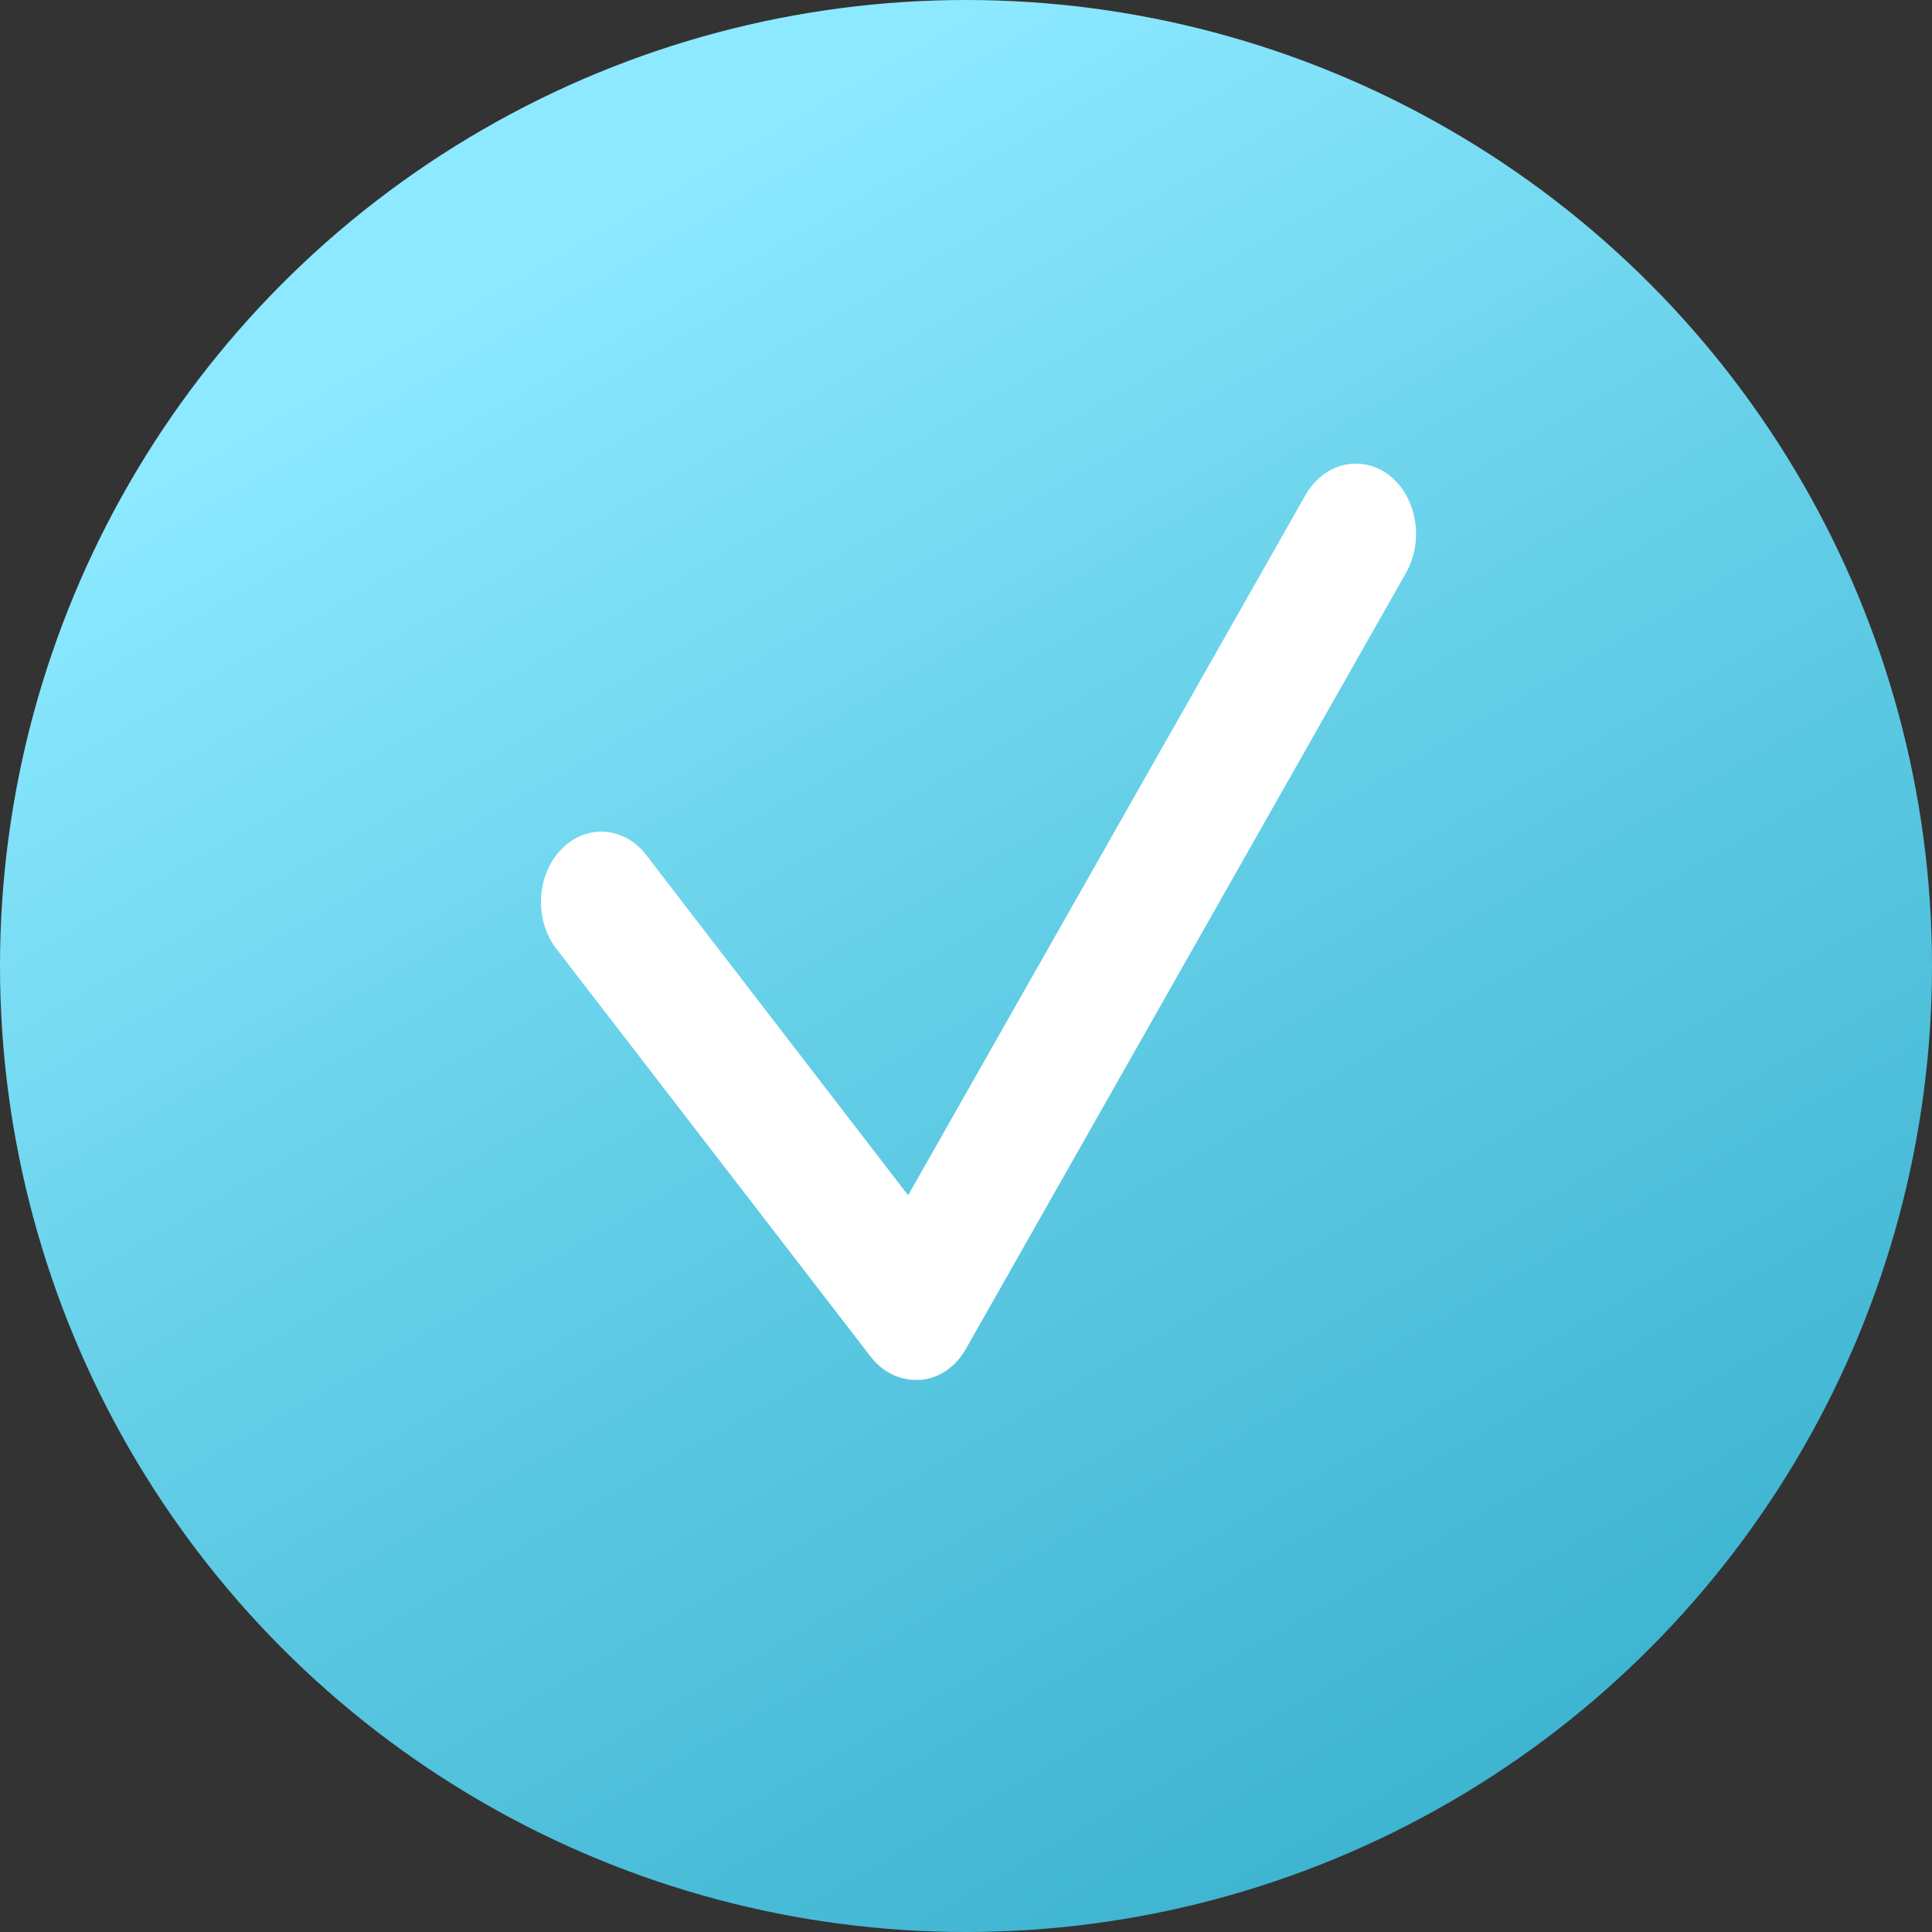
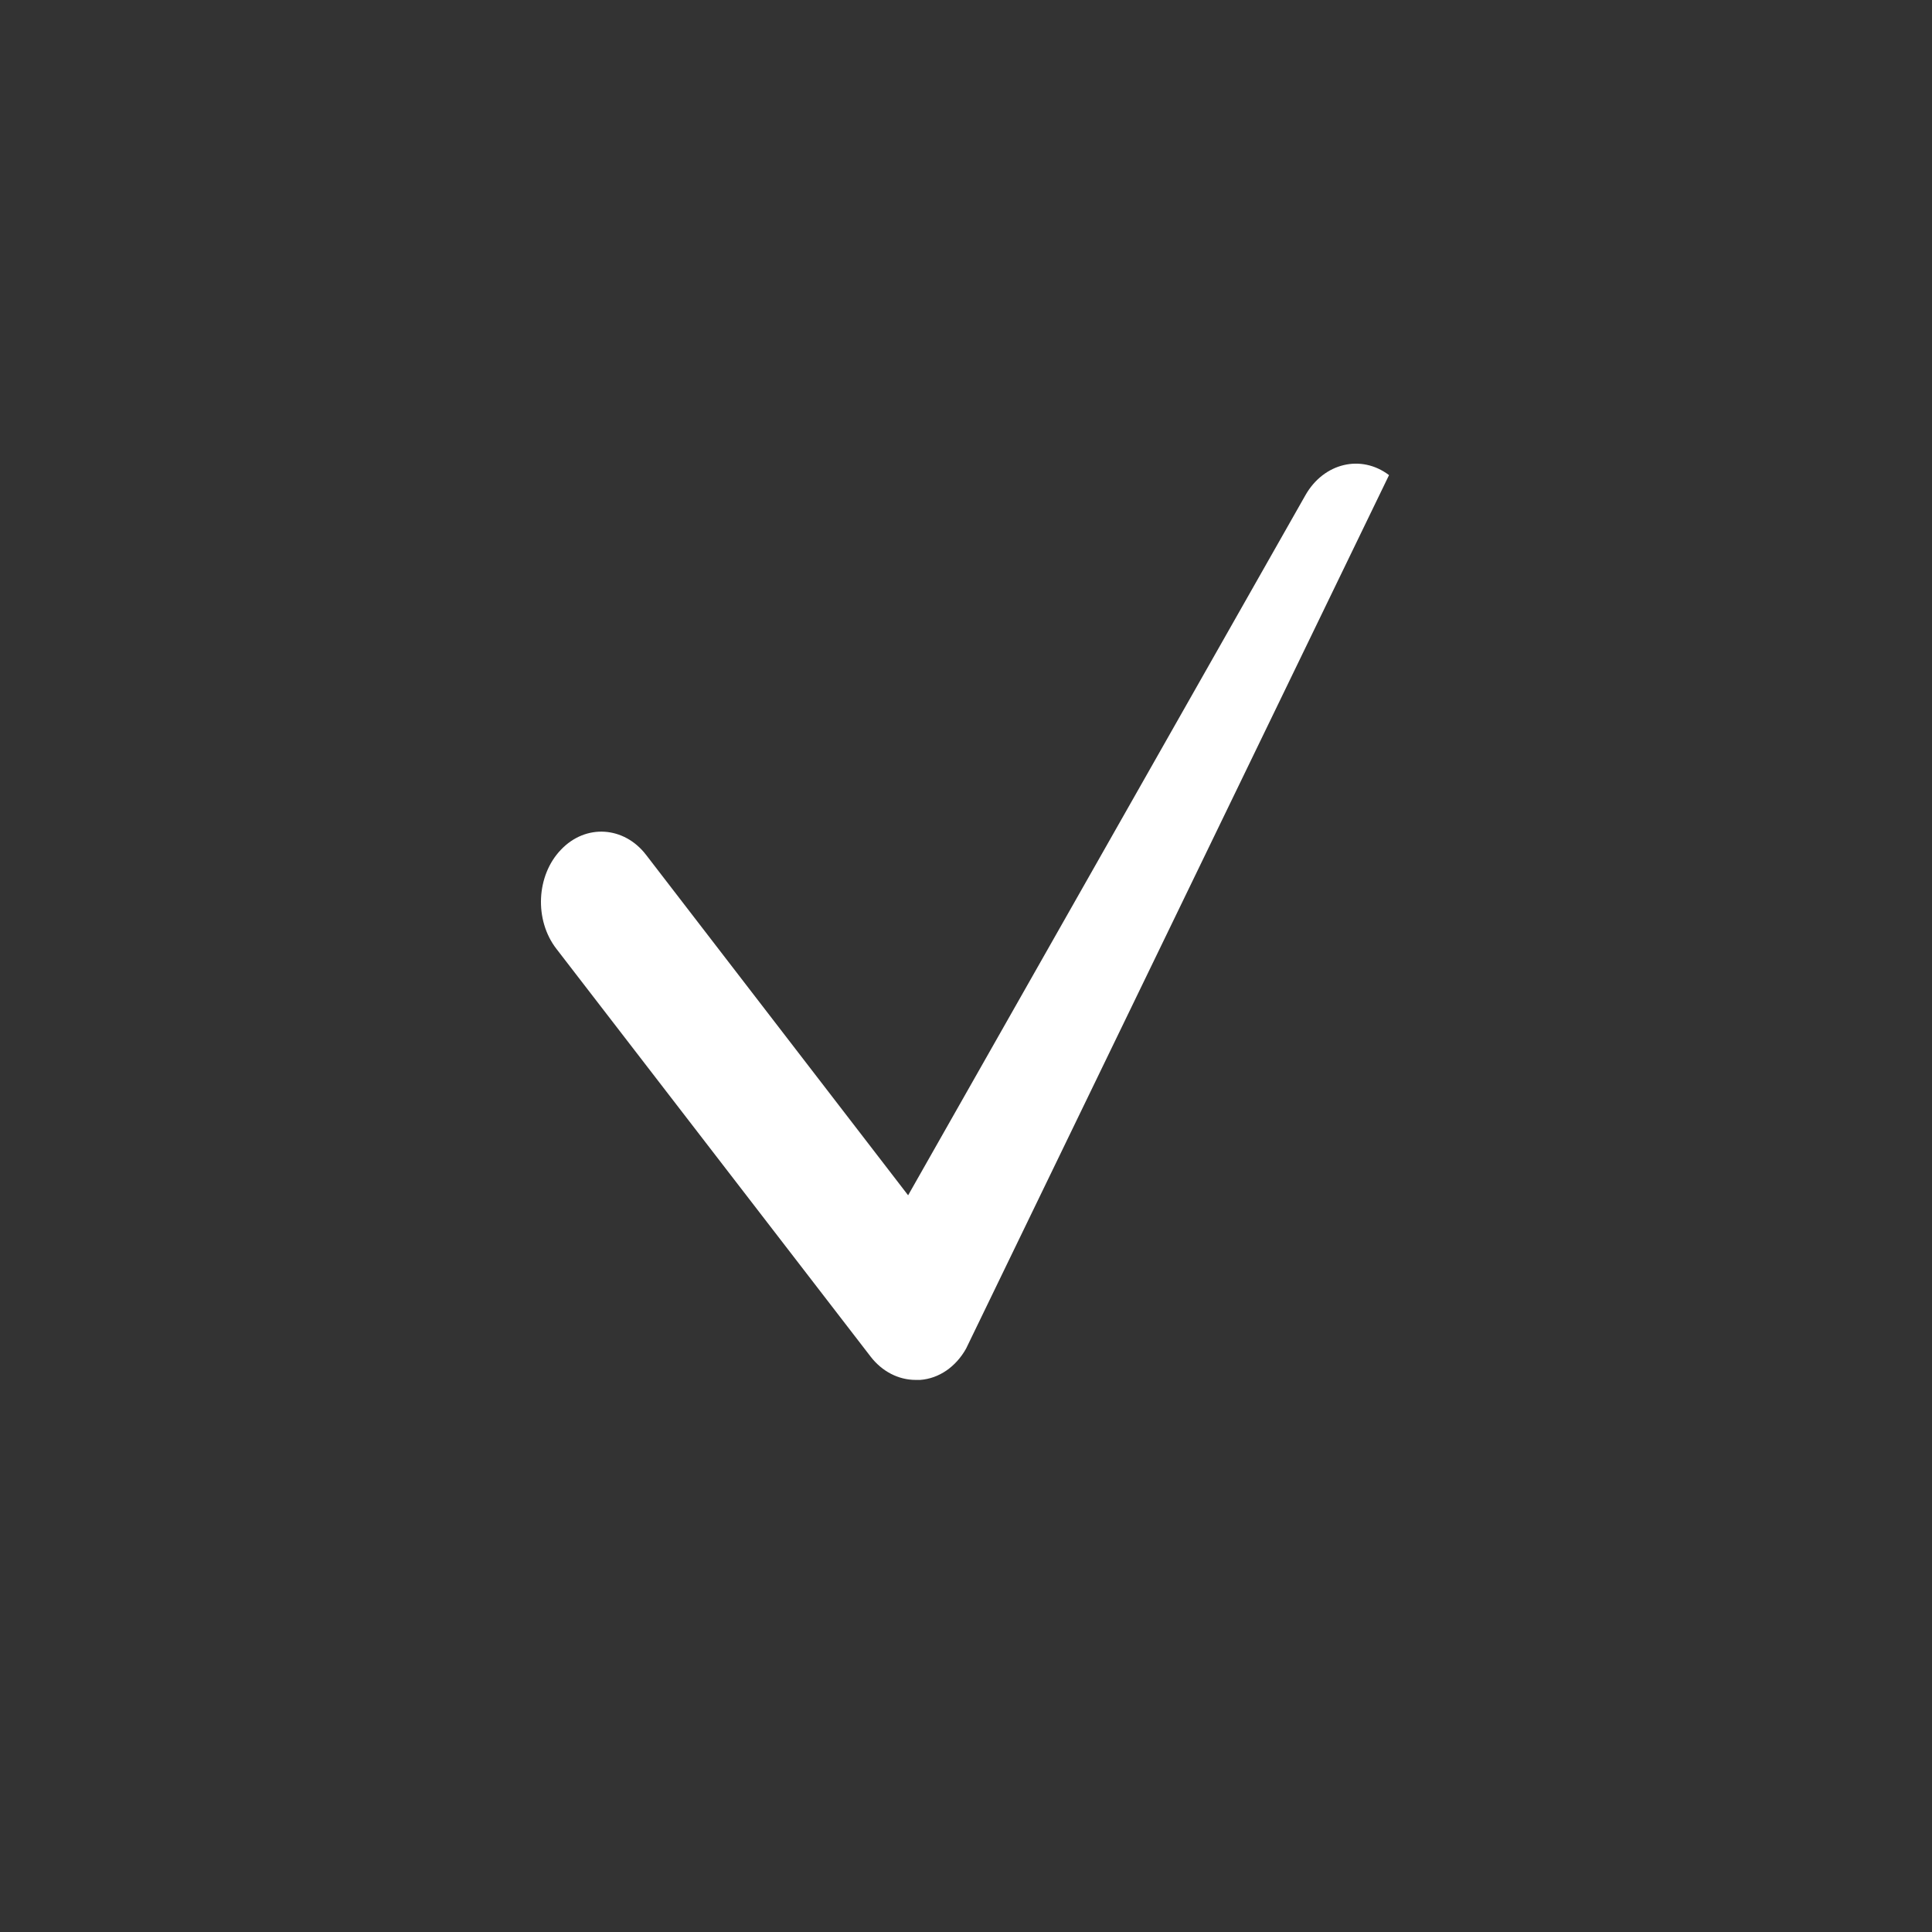
<svg xmlns="http://www.w3.org/2000/svg" width="25" height="25" viewBox="0 0 25 25" fill="none">
  <rect x="0" y="0" width="25" height="25" fill="#333333" stroke="none" />
-   <circle cx="12.5" cy="12.5" r="12.5" fill="url(#paint0_linear_41_2)" />
-   <path d="M11.849 17.856C11.626 17.856 11.415 17.747 11.267 17.556L7.2 12.278C6.911 11.905 6.939 11.327 7.259 10.995C7.579 10.658 8.075 10.69 8.361 11.063L11.751 15.467L16.892 6.408C17.13 5.989 17.614 5.875 17.974 6.148C18.333 6.426 18.431 6.99 18.196 7.409L12.501 17.451C12.368 17.688 12.15 17.838 11.907 17.856C11.888 17.856 11.868 17.856 11.849 17.856Z" fill="white" />
+   <path d="M11.849 17.856C11.626 17.856 11.415 17.747 11.267 17.556L7.2 12.278C6.911 11.905 6.939 11.327 7.259 10.995C7.579 10.658 8.075 10.69 8.361 11.063L11.751 15.467L16.892 6.408C17.13 5.989 17.614 5.875 17.974 6.148L12.501 17.451C12.368 17.688 12.15 17.838 11.907 17.856C11.888 17.856 11.868 17.856 11.849 17.856Z" fill="white" />
  <defs>
    <linearGradient id="paint0_linear_41_2" x1="20.312" y1="23.242" x2="6.836" y2="-1.09535e-06" gradientUnits="userSpaceOnUse">
      <stop stop-color="#3CB3D0" />
      <stop offset="0.496" stop-color="#64CEE7" />
      <stop offset="0.89" stop-color="#8CE9FF" />
    </linearGradient>
  </defs>
</svg>